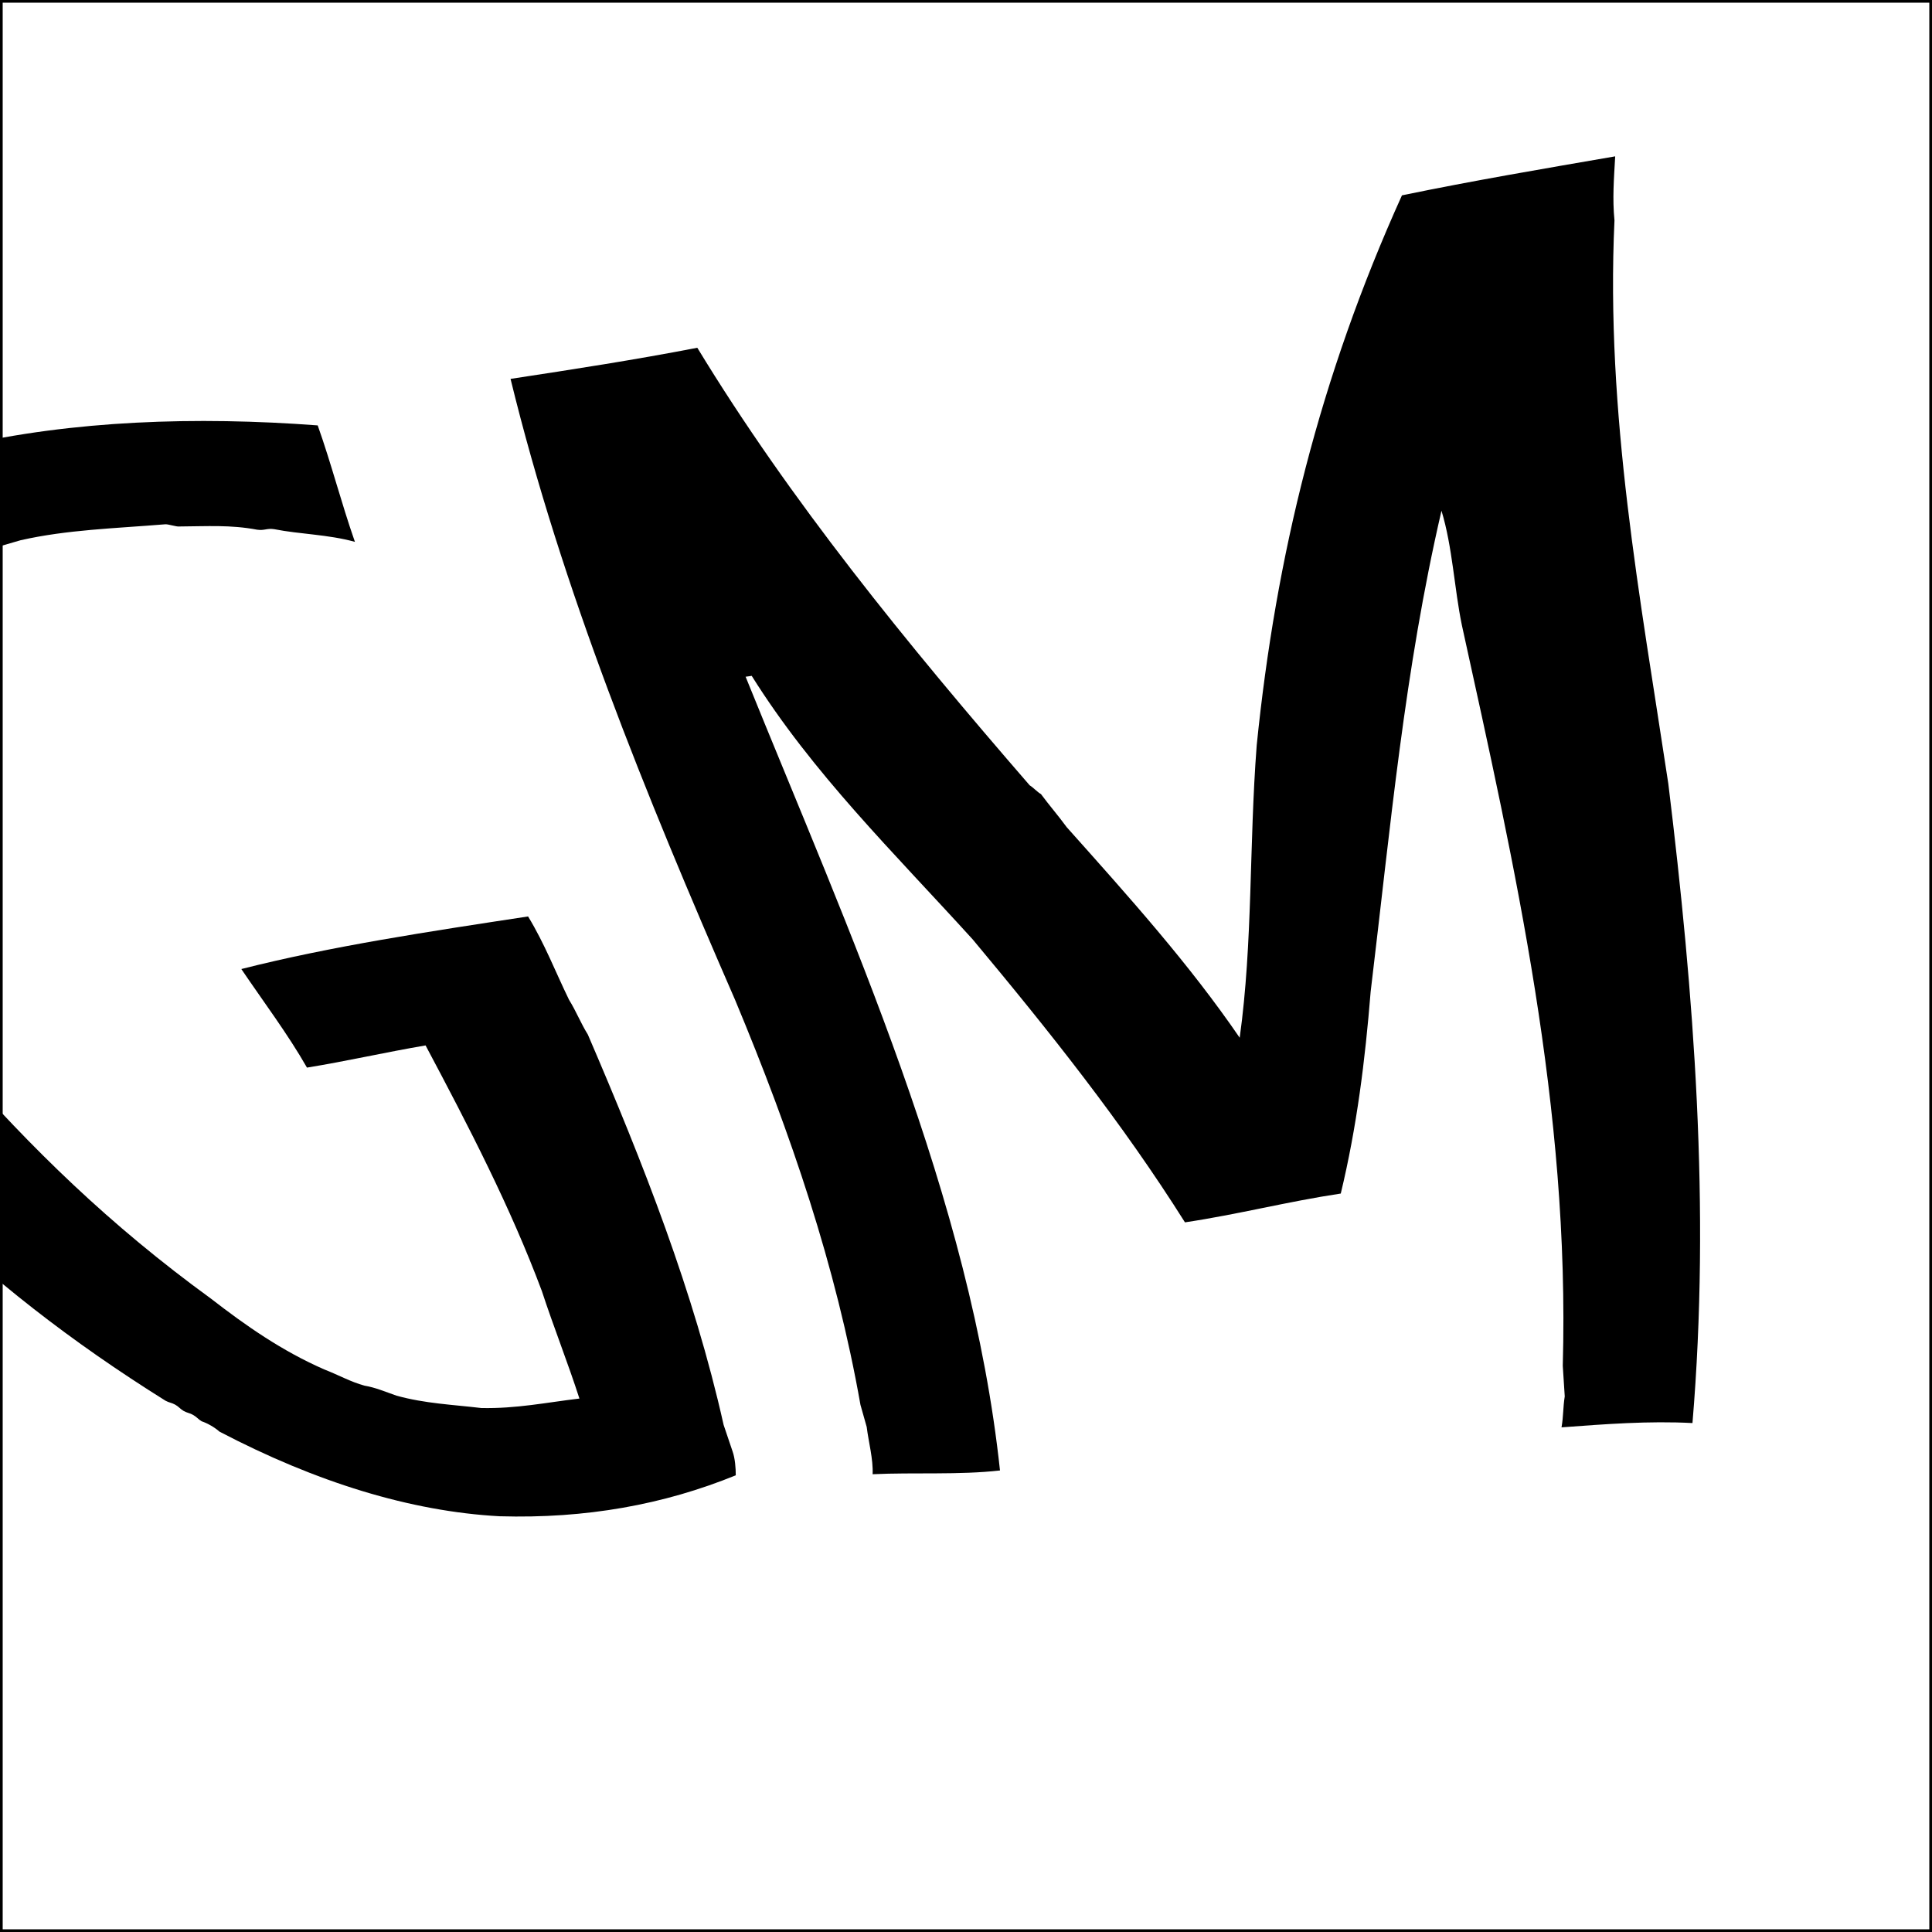
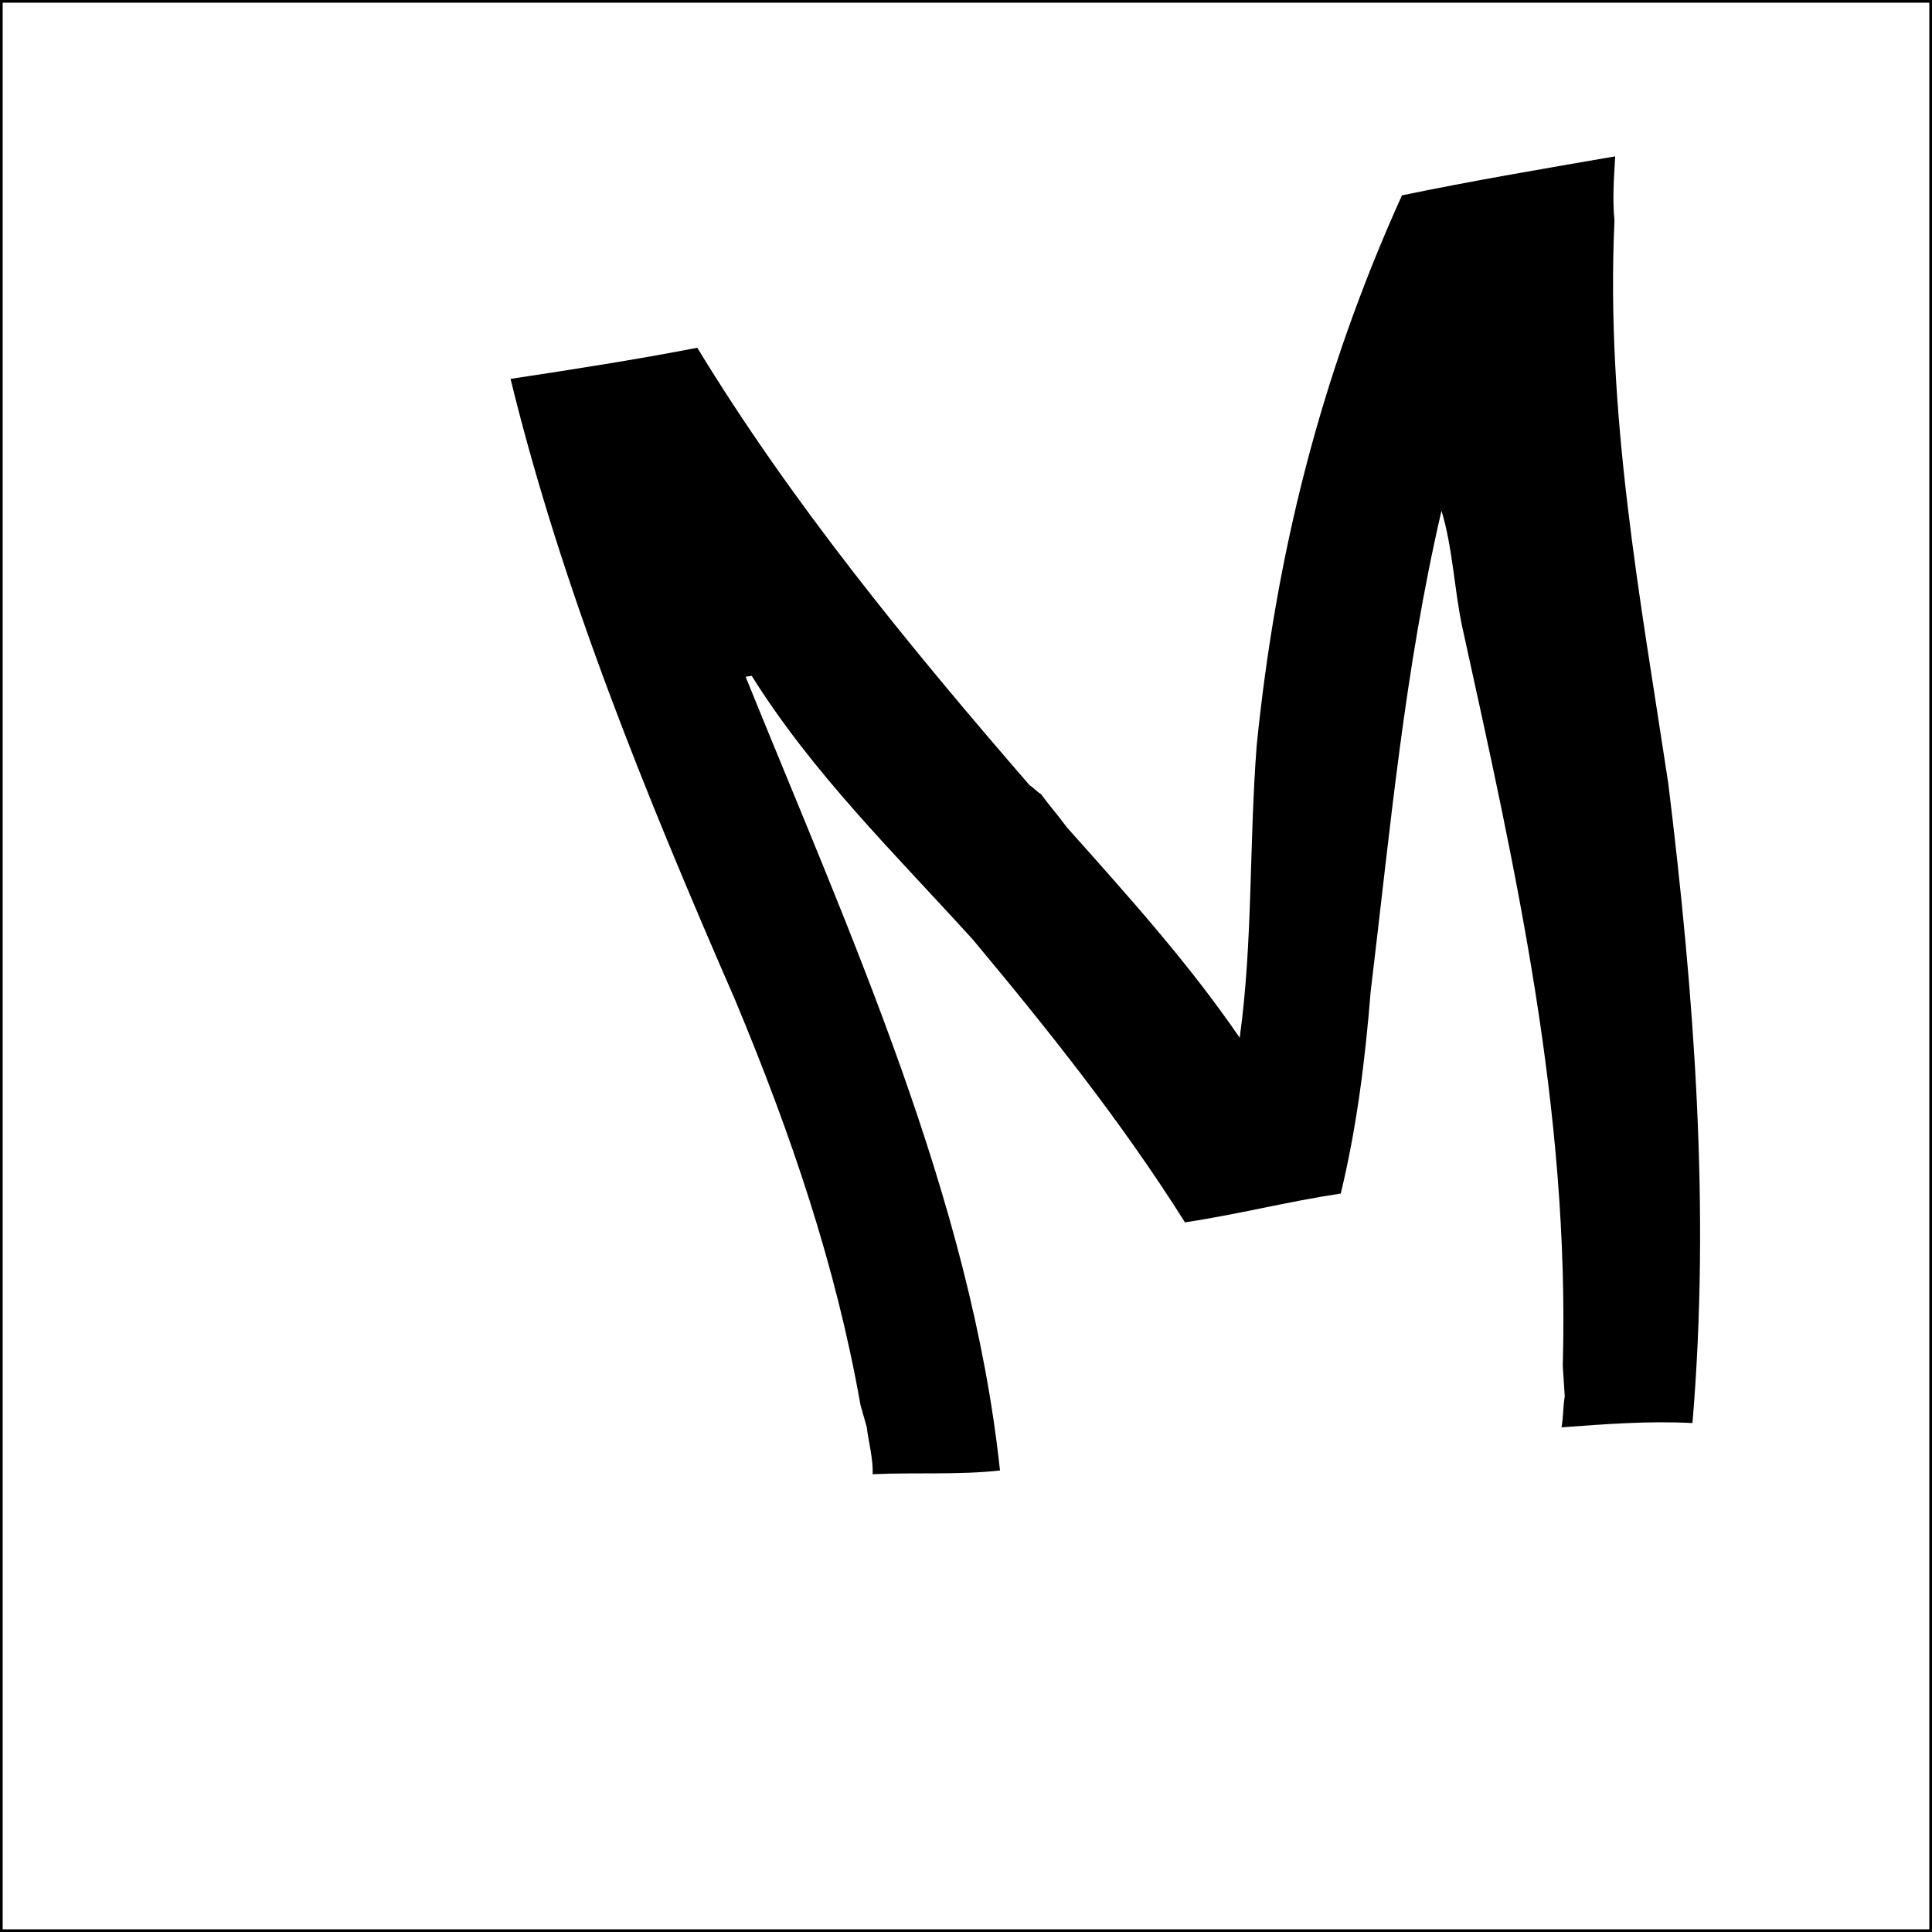
<svg xmlns="http://www.w3.org/2000/svg" version="1.1" id="Layer_5" x="0px" y="0px" viewBox="0 0 1080 1080" style="enable-background:new 0 0 1080 1080;" xml:space="preserve">
  <style type="text/css">
	.st0{fill:#FFFFFF;}
	.st1{fill:none;stroke:#000000;stroke-width:3;stroke-miterlimit:10;}
</style>
  <rect x="-240" y="-55" class="st0" width="2093" height="1173" />
  <g>
    <g>
      <g>
-         <path d="M411.3,824.7c-40.2,16.4-83.8,24.3-132,22.9c-49.9-2.7-102.7-19.1-156.6-47.3c-2.7-2.4-6.7-4.7-10-5.8     c-2-1.2-2.7-2.4-4.7-3.5c-2-1.2-3.3-1.1-5.4-2.3c-2-1.2-2.7-2.4-4.7-3.5c-2-1.1-3.4-1.1-5.4-2.2C39.7,750-5.3,714.9-46.7,674.2     c-0.8-1.1-4.4-2.1-5.2-3.2c-49.6-45.4-88.5-91.1-118.9-137.5c-4.2-8-10.7-17-14.9-25c-15-27.4-21-52.5-25.9-79     c-0.8-3.6,0.9-6.3,0.9-8.8c-2.1-23.4,3.6-44.3,14.8-66.4c3.7-5.7,6.6-10,10.4-15.7c32.9-41.6,91.7-71.8,163.8-89.2     c62.5-14.4,131.4-16.7,199.3-11.6c7.8,22,13.1,43.1,20.8,65.1c-15.2-4.2-30.5-4.2-45.2-7.1c-4.1-0.6-5.3,0.9-9.5,0.3     c-14.8-2.8-27.8-1.9-43.3-1.8c-1.8,0.3-6.6-1.5-8.3-1.2c-27.9,2.3-54.7,3-80.6,8.9c-11.7,3.4-23.4,6.8-35.1,10.1     c-17.3,6.9-31.3,15.9-44.5,26c-2,2.9-4.8,4.7-8.6,7.9c-12.2,11.1-18.3,22.4-24.6,36.3c-20.4,61.6,7.3,124.5,55,185.1     c7.5,9.2,14.2,17.2,21.6,26.4C17.7,642.1,61.2,684.7,118,726c19.6,15.2,39.7,29.2,63.2,39.5c8.7,3.4,14.6,6.9,22.6,9.1     c6,1,11.3,3.3,17.9,5.6c15.9,4.4,31.4,5,47.4,6.9c19.6,0.4,36.2-3.1,54.8-5.3c-6.3-19.6-14.6-40.5-21-60.1     c-17.5-46.8-40.7-91.6-65-137.3c-22.4,3.8-44.1,8.8-66.3,12.4c-10.6-18.6-24.3-36.8-36.7-55.1c50.4-12.8,105.1-21,160.3-29.4     c9.3,15.3,15.3,31,22.9,46.6c4,6.4,6.5,13,10.5,19.4c31.1,72.3,59.3,144,75.9,218.2c1.8,5.4,3.2,9.4,5,14.8     C410.9,815.2,411.3,820.6,411.3,824.7L411.3,824.7z" />
-       </g>
+         </g>
      <g>
        <path d="M559,822c-22.9,2.6-48.1,1-71.2,2.1c0.4-8.4-2.3-18.1-3.3-26.4c-1.2-4.1-2.3-8.3-3.5-12.4     c-13.7-77.6-38.7-151.2-70.1-226.4c-50.3-115.4-96.9-230-125.5-347.1c35.5-5.4,69.2-10.6,104.4-17.4     c51.8,85.2,116.8,165,185.8,244.6c2,1.2,4.3,3.8,6.3,4.9c4.9,6.6,9.5,11.8,14.4,18.5c35.1,39.3,68.5,76.5,96.7,117.7     c7.4-53.4,5.2-107.2,9.5-163.4c10.7-105.7,35.1-205.5,81.2-307.5c40.2-8.3,78.7-14.8,119.2-21.8c-0.7,12.6-1.6,23.6-0.4,35.8     c-5,108.3,14.4,210.9,30.1,314.9c14.4,117.7,23.6,237.1,13.5,357.4c-24.5-1.3-48.9,0.6-73.2,2.4c1.1-6.3,0.8-11,1.8-17.3     c-0.4-6.2-0.7-10.9-1.1-17.1c4-144-26.6-278.3-56.4-414c-4.3-20.8-5.2-43.6-11.4-64c-20.7,89.3-28.4,176-39.6,268.9     c-3.1,38.4-7.7,75.4-16.7,112.8c-29.9,4.5-57.6,11.7-87.1,16.1c-35-55.6-75.7-106.7-118.6-158.1     c-44.4-48.9-89.3-92.7-123.6-147.4c0,0-1.7,0.3-3.4,0.5C475.2,522.5,542.7,669.7,559,822L559,822z" />
      </g>
    </g>
  </g>
  <rect class="st1" width="1080" height="1080" />
  <g>
</g>
  <g>
</g>
  <g>
</g>
  <g>
</g>
  <g>
</g>
  <g>
</g>
  <g>
</g>
  <g>
</g>
  <g>
</g>
  <g>
</g>
  <g>
</g>
  <g>
</g>
  <g>
</g>
  <g>
</g>
  <g>
</g>
</svg>